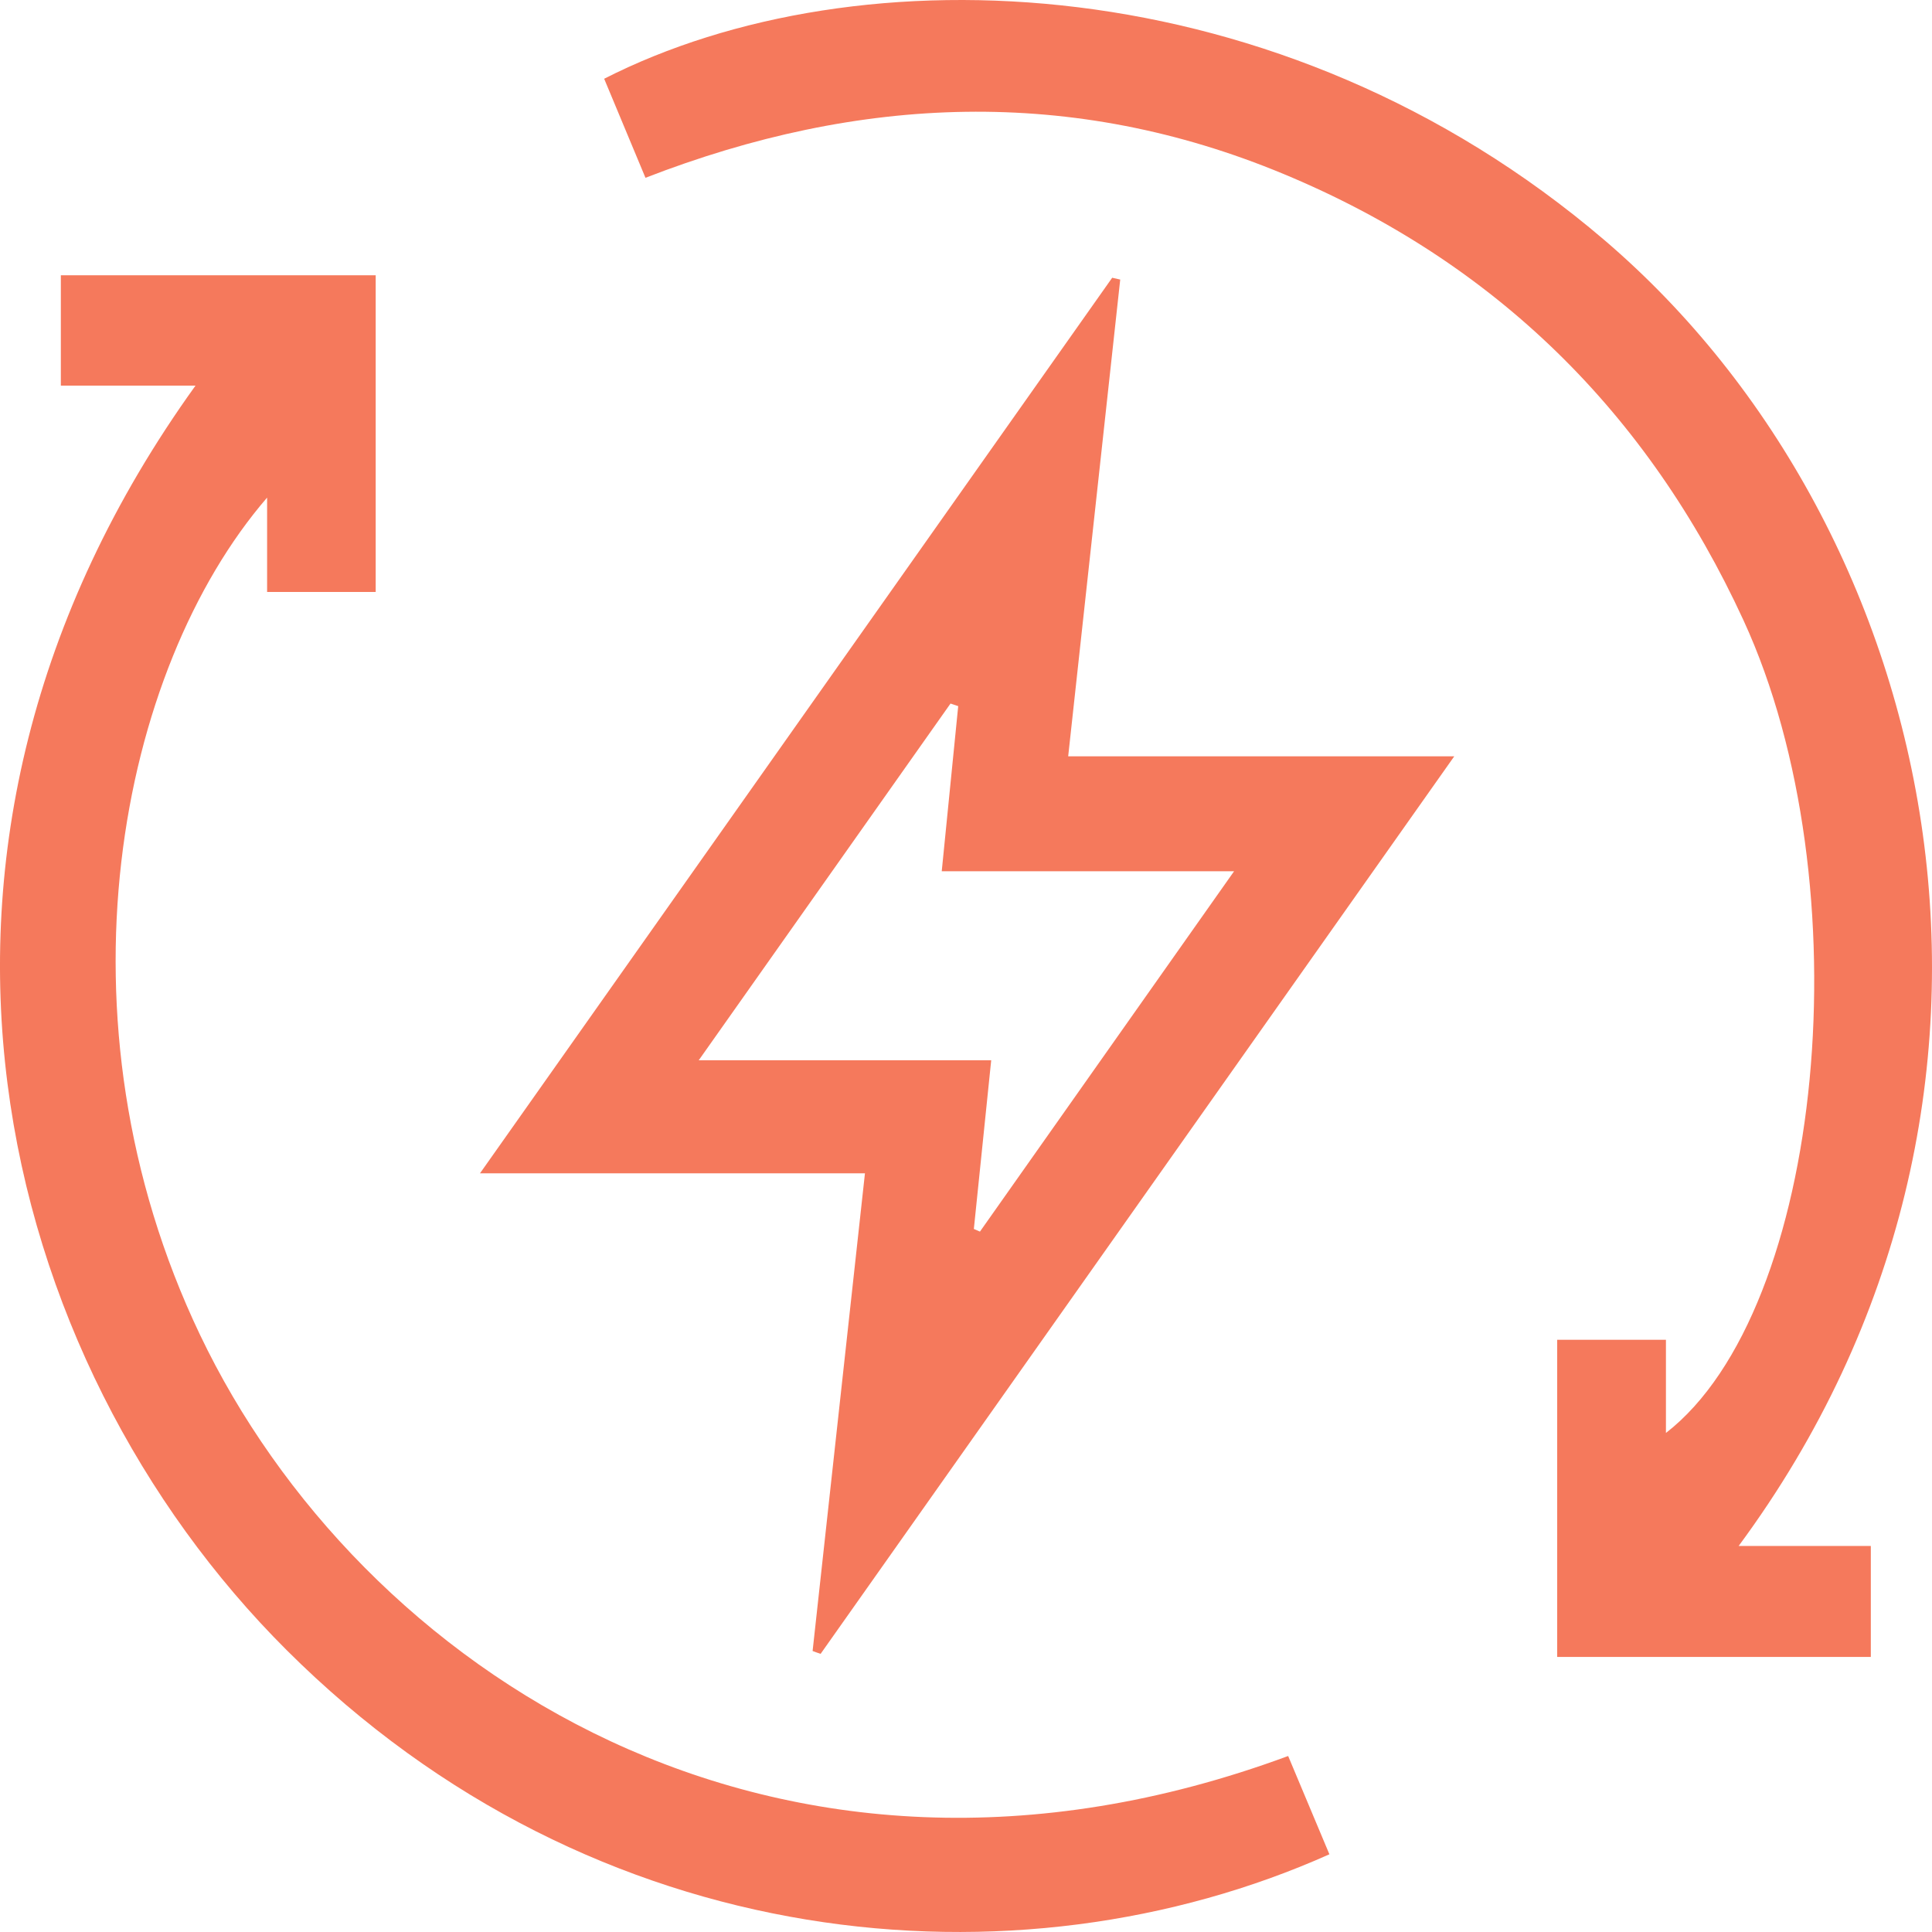
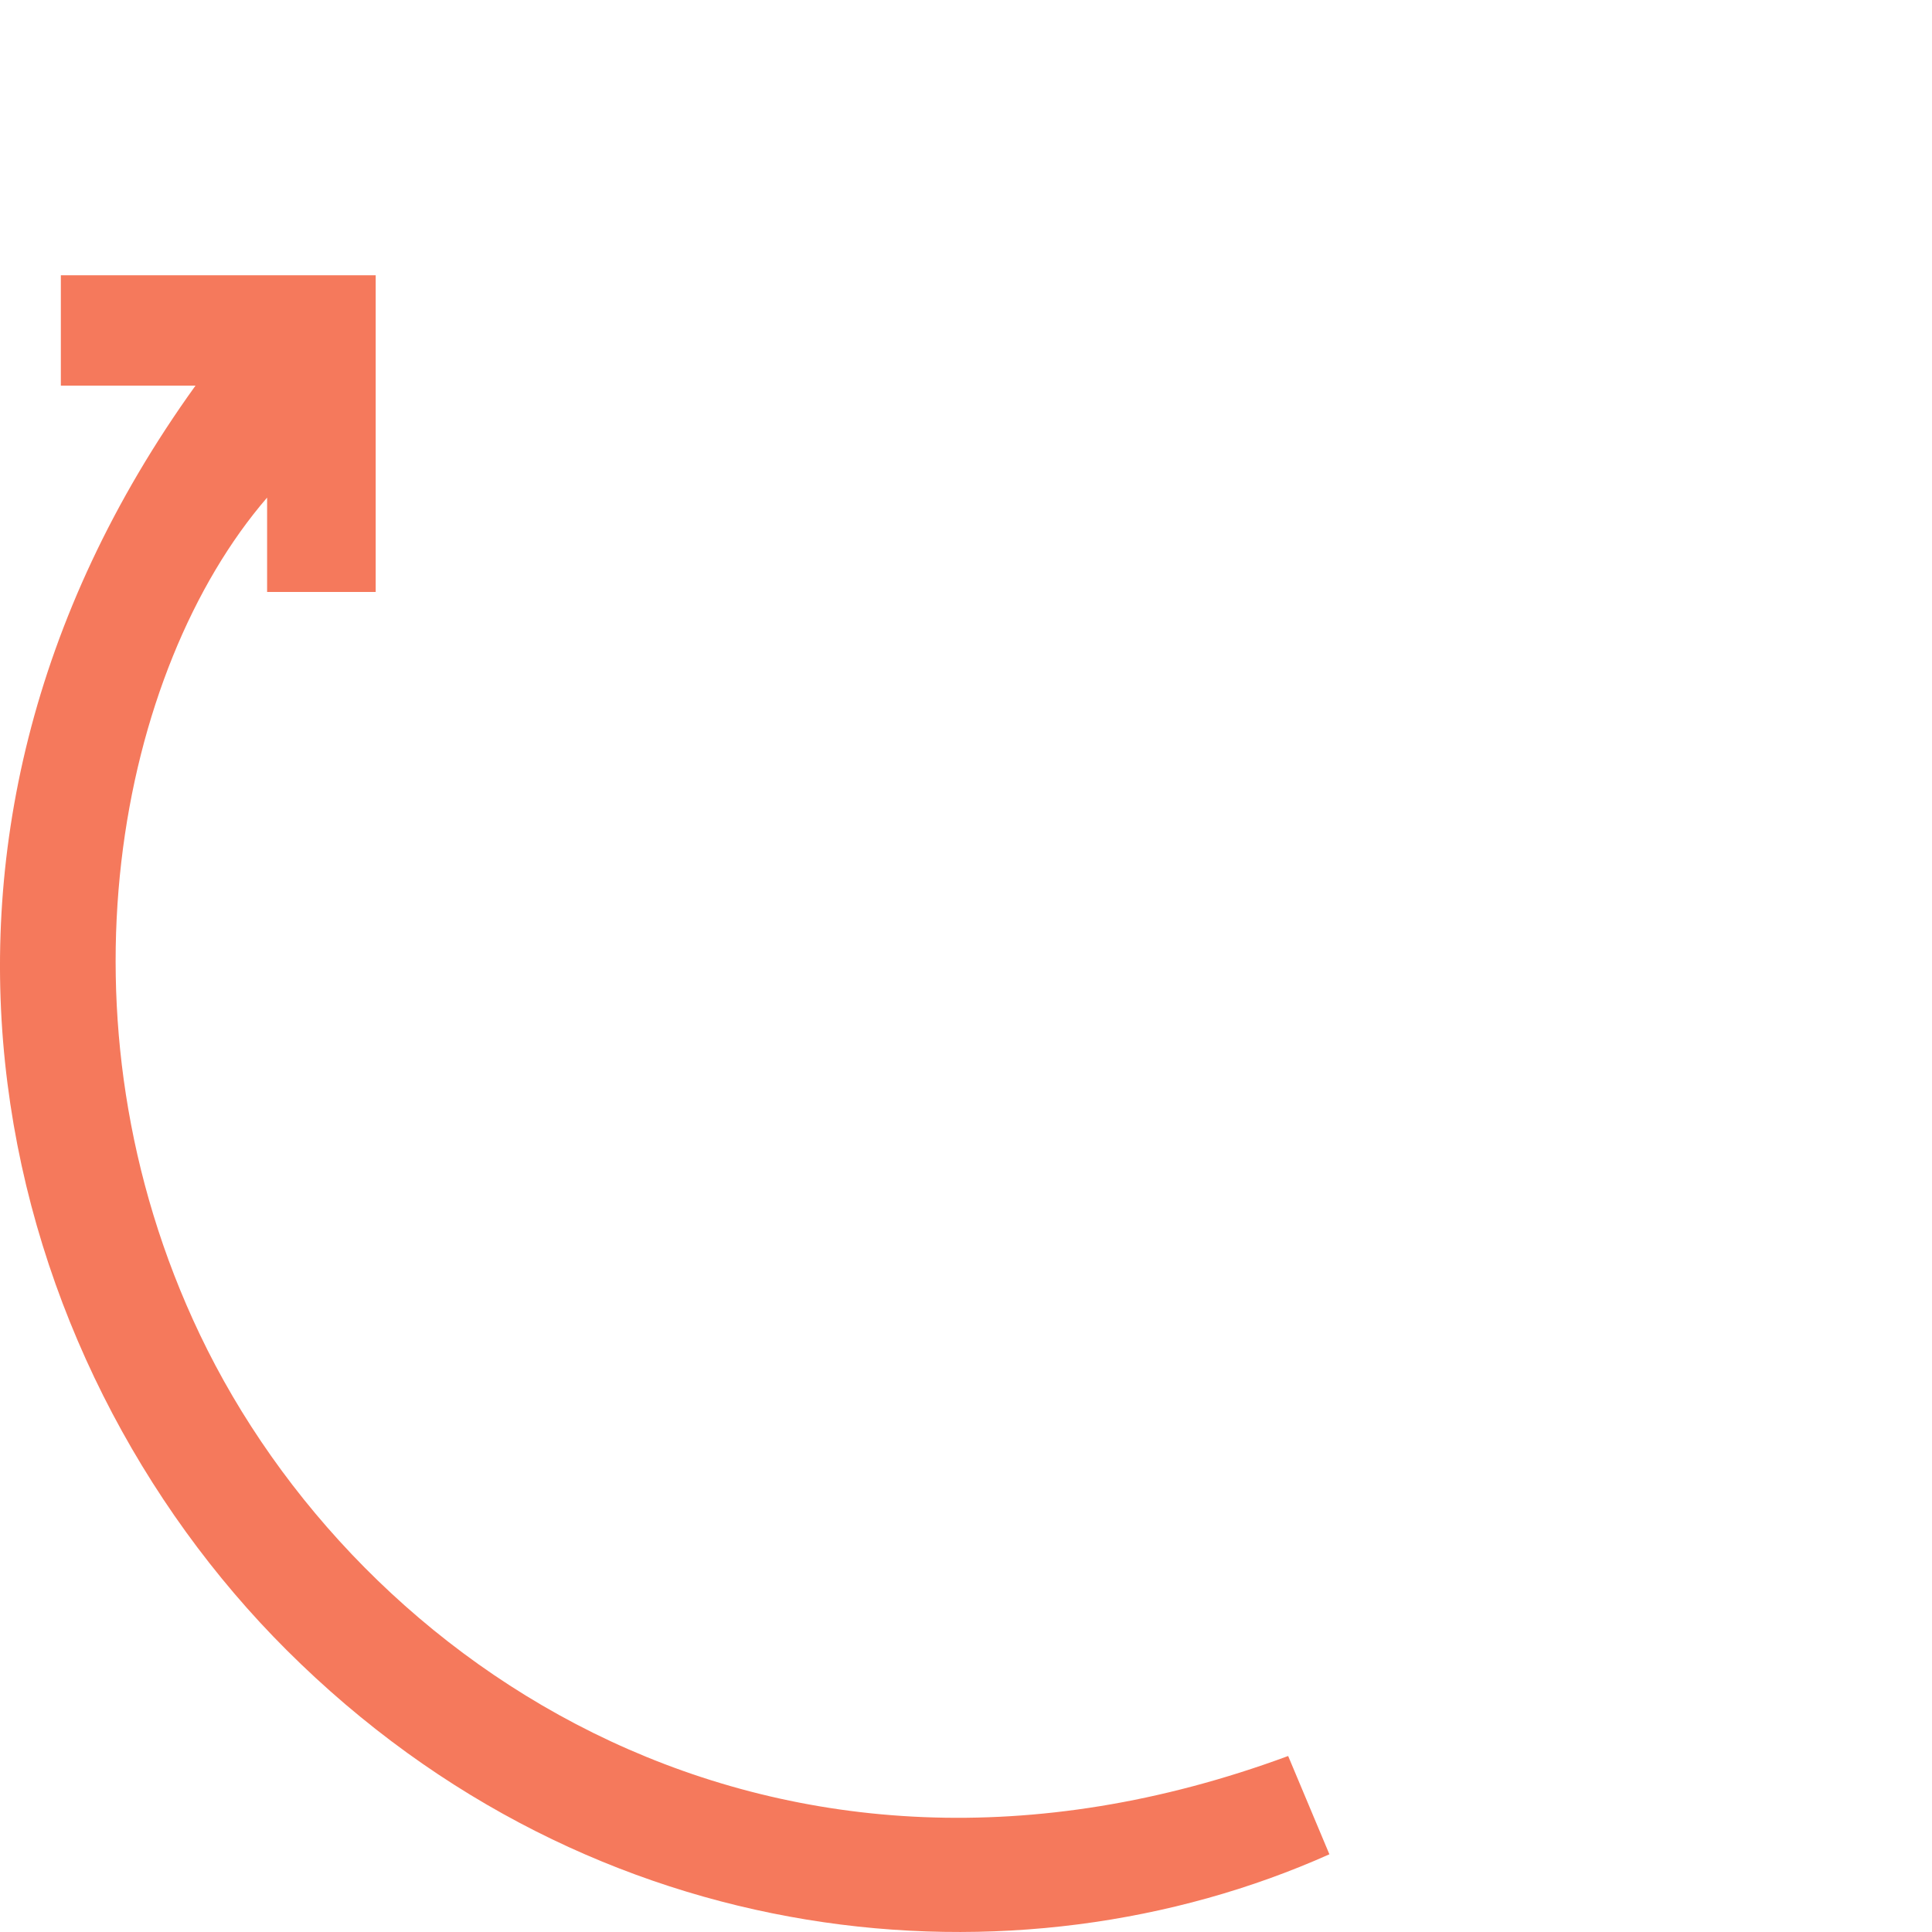
<svg xmlns="http://www.w3.org/2000/svg" width="63" height="63" viewBox="0 0 63 63" fill="none">
-   <path d="M26.498 53.837C27.062 48.696 27.626 43.556 28.205 38.26C24.035 38.26 19.997 38.26 15.652 38.26C22.637 28.366 29.453 18.71 36.267 9.057C36.354 9.077 36.44 9.097 36.529 9.116C35.969 14.242 35.408 19.368 34.832 24.663C38.976 24.663 43.008 24.663 47.421 24.663C40.397 34.612 33.578 44.272 26.759 53.93C26.67 53.901 26.584 53.869 26.498 53.837ZM22.784 34.575C26.129 34.575 29.168 34.575 32.322 34.575C32.12 36.537 31.938 38.304 31.756 40.075C31.822 40.104 31.889 40.131 31.955 40.161C34.664 36.32 37.371 32.482 40.242 28.41C36.878 28.41 33.854 28.41 30.709 28.41C30.896 26.539 31.071 24.781 31.246 23.026C31.162 22.999 31.079 22.969 30.995 22.942C28.323 26.729 25.648 30.518 22.784 34.575Z" fill="#F5795C" />
-   <path d="M56.695 50.412C58.232 50.412 59.574 50.412 61.005 50.412C61.005 51.653 61.005 52.807 61.005 54.031C57.587 54.031 54.238 54.031 50.778 54.031C50.778 50.611 50.778 47.197 50.778 43.689C51.913 43.689 53.073 43.689 54.324 43.689C54.324 44.713 54.324 45.685 54.324 46.727C59.49 42.719 60.808 28.819 56.853 20.227C53.74 13.462 48.751 8.54 41.86 5.675C34.974 2.811 28.03 3.087 21.048 5.798C20.573 4.655 20.134 3.612 19.701 2.568C27.98 -1.649 41.764 -1.182 52.314 7.826C63.394 17.29 67.47 35.828 56.695 50.412Z" fill="#F5795C" />
  <path d="M6.375 12.575C4.789 12.575 3.418 12.575 1.984 12.575C1.984 11.332 1.984 10.2 1.984 8.976C5.381 8.976 8.762 8.976 12.251 8.976C12.251 12.393 12.251 15.808 12.251 19.304C11.104 19.304 9.978 19.304 8.71 19.304C8.71 18.314 8.71 17.351 8.71 16.226C3.873 21.83 1.598 33.211 6.521 43.524C11.692 54.361 25.237 63.46 42.005 57.261C42.451 58.327 42.902 59.398 43.35 60.466C33.184 65.011 19.381 63.817 9.348 53.809C-0.104 44.385 -4.49 27.674 6.375 12.575Z" fill="#F5795C" />
</svg>